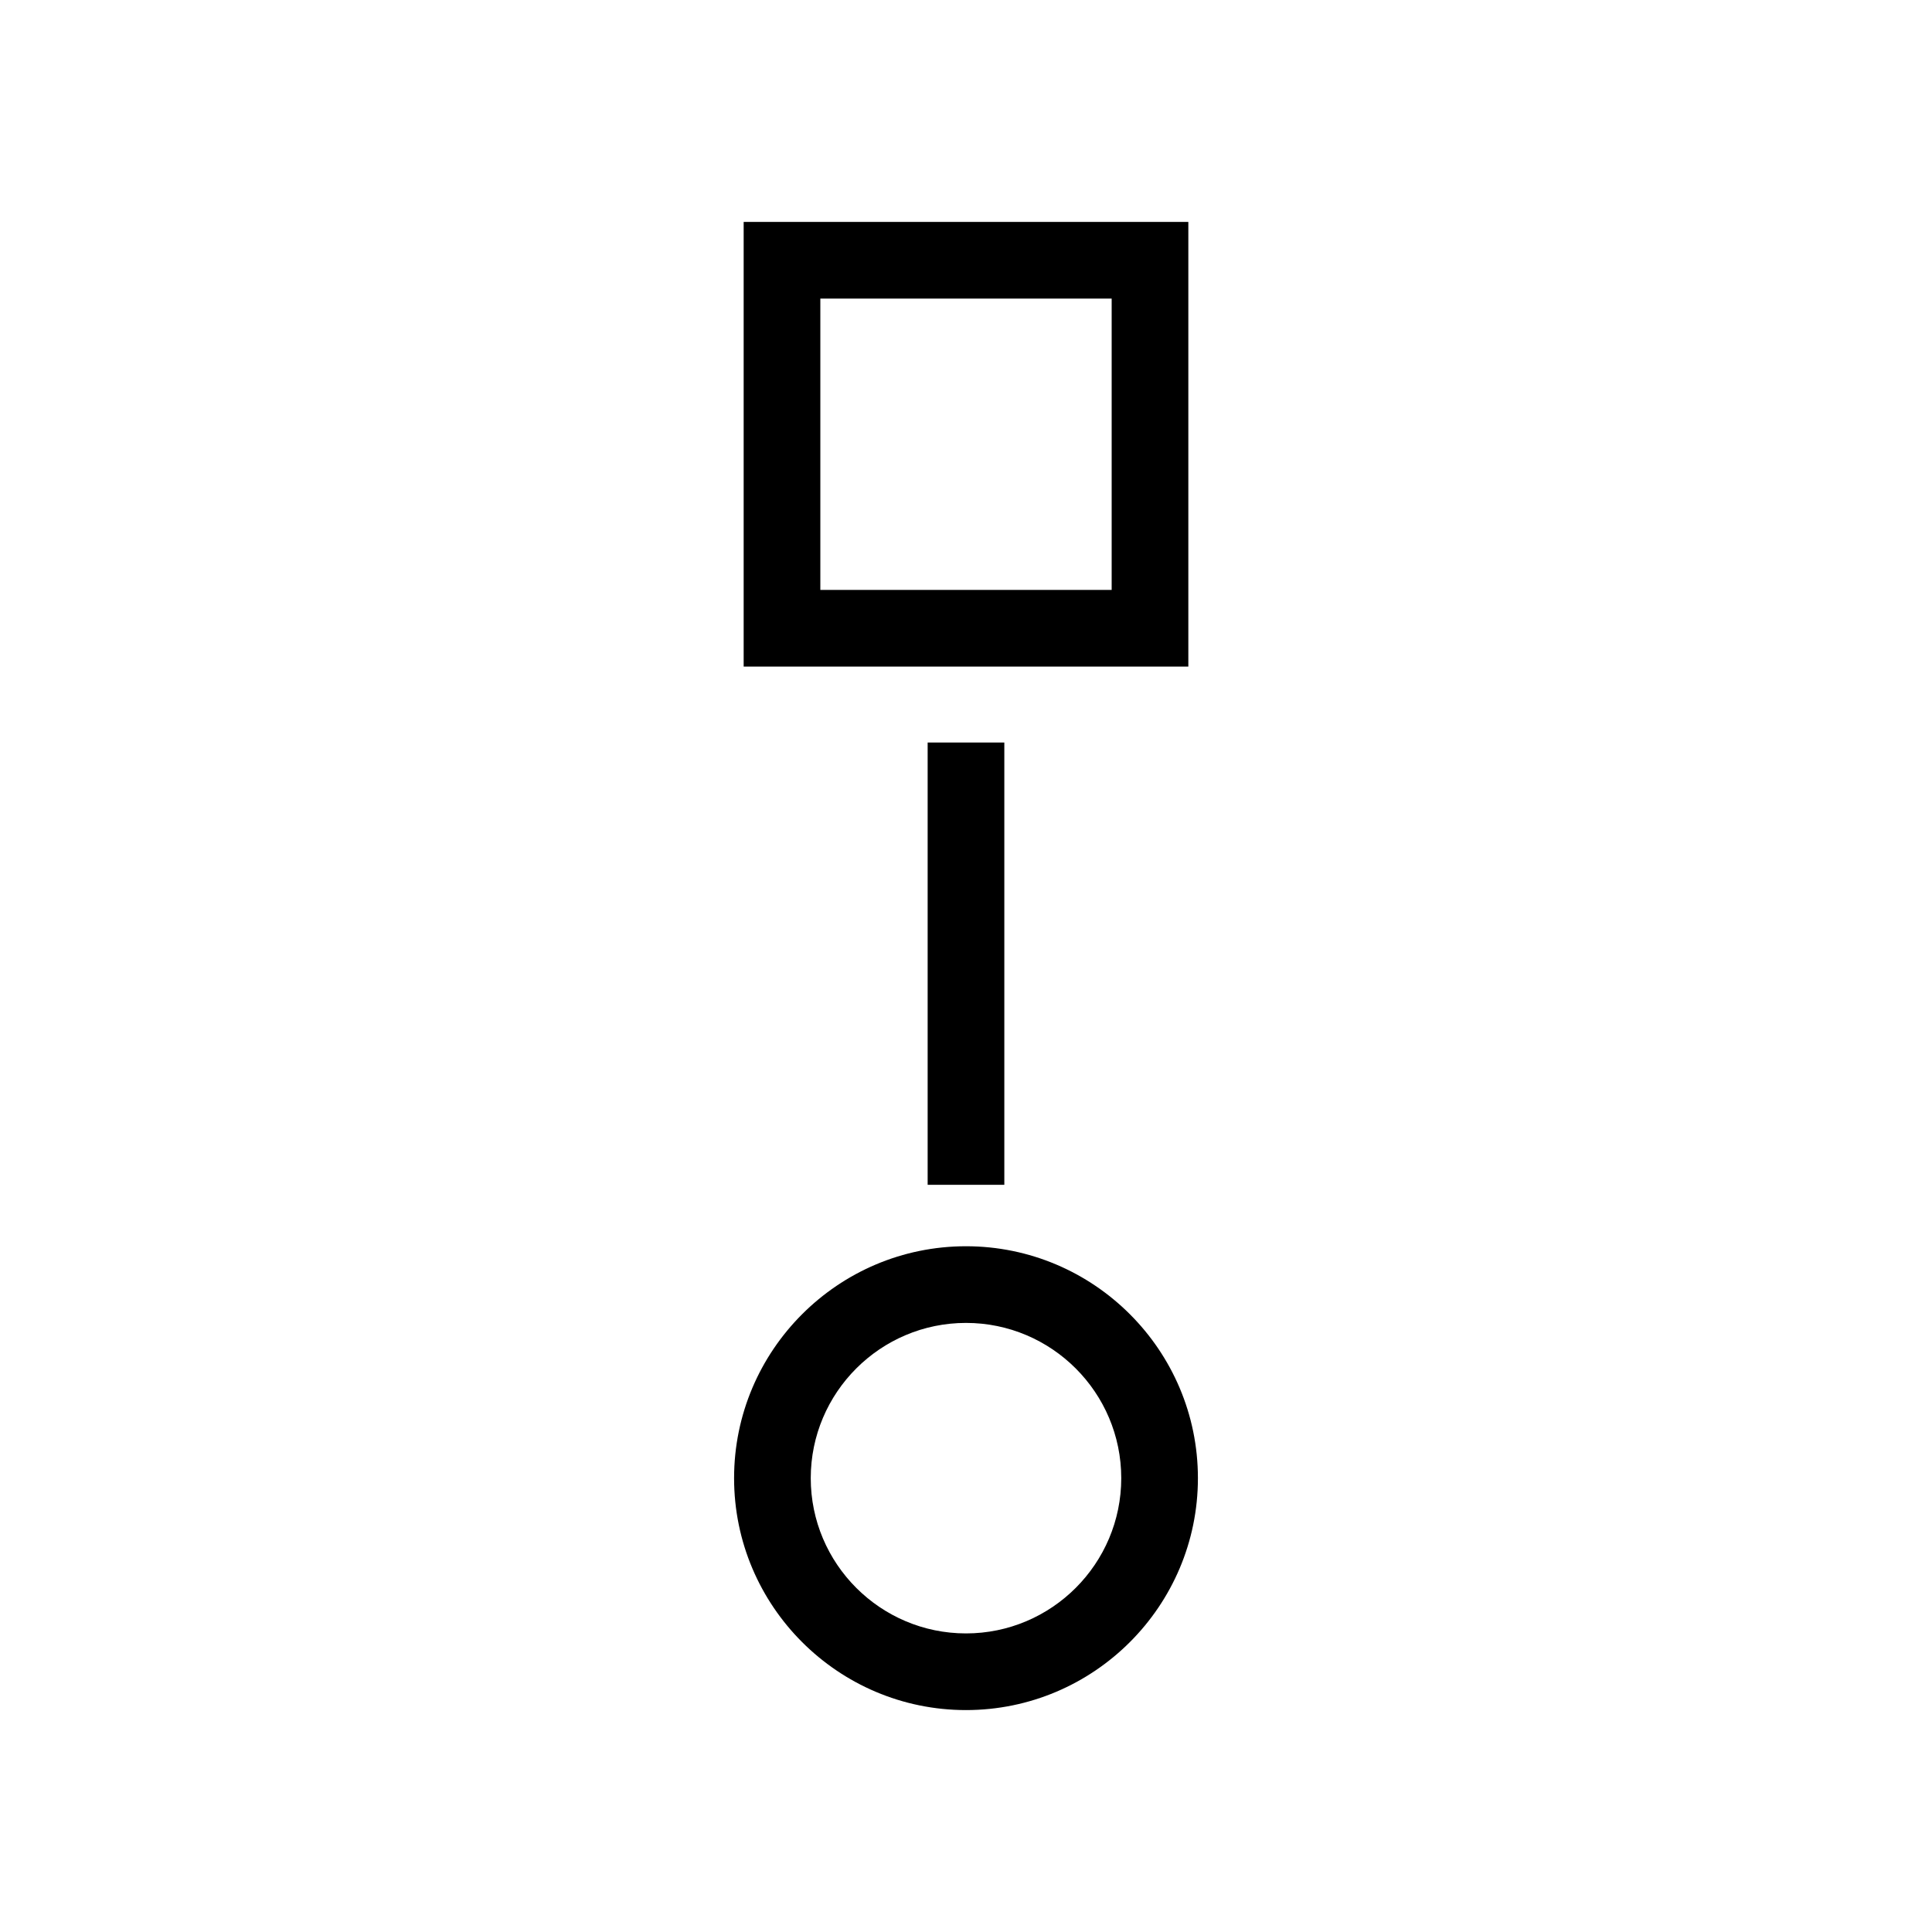
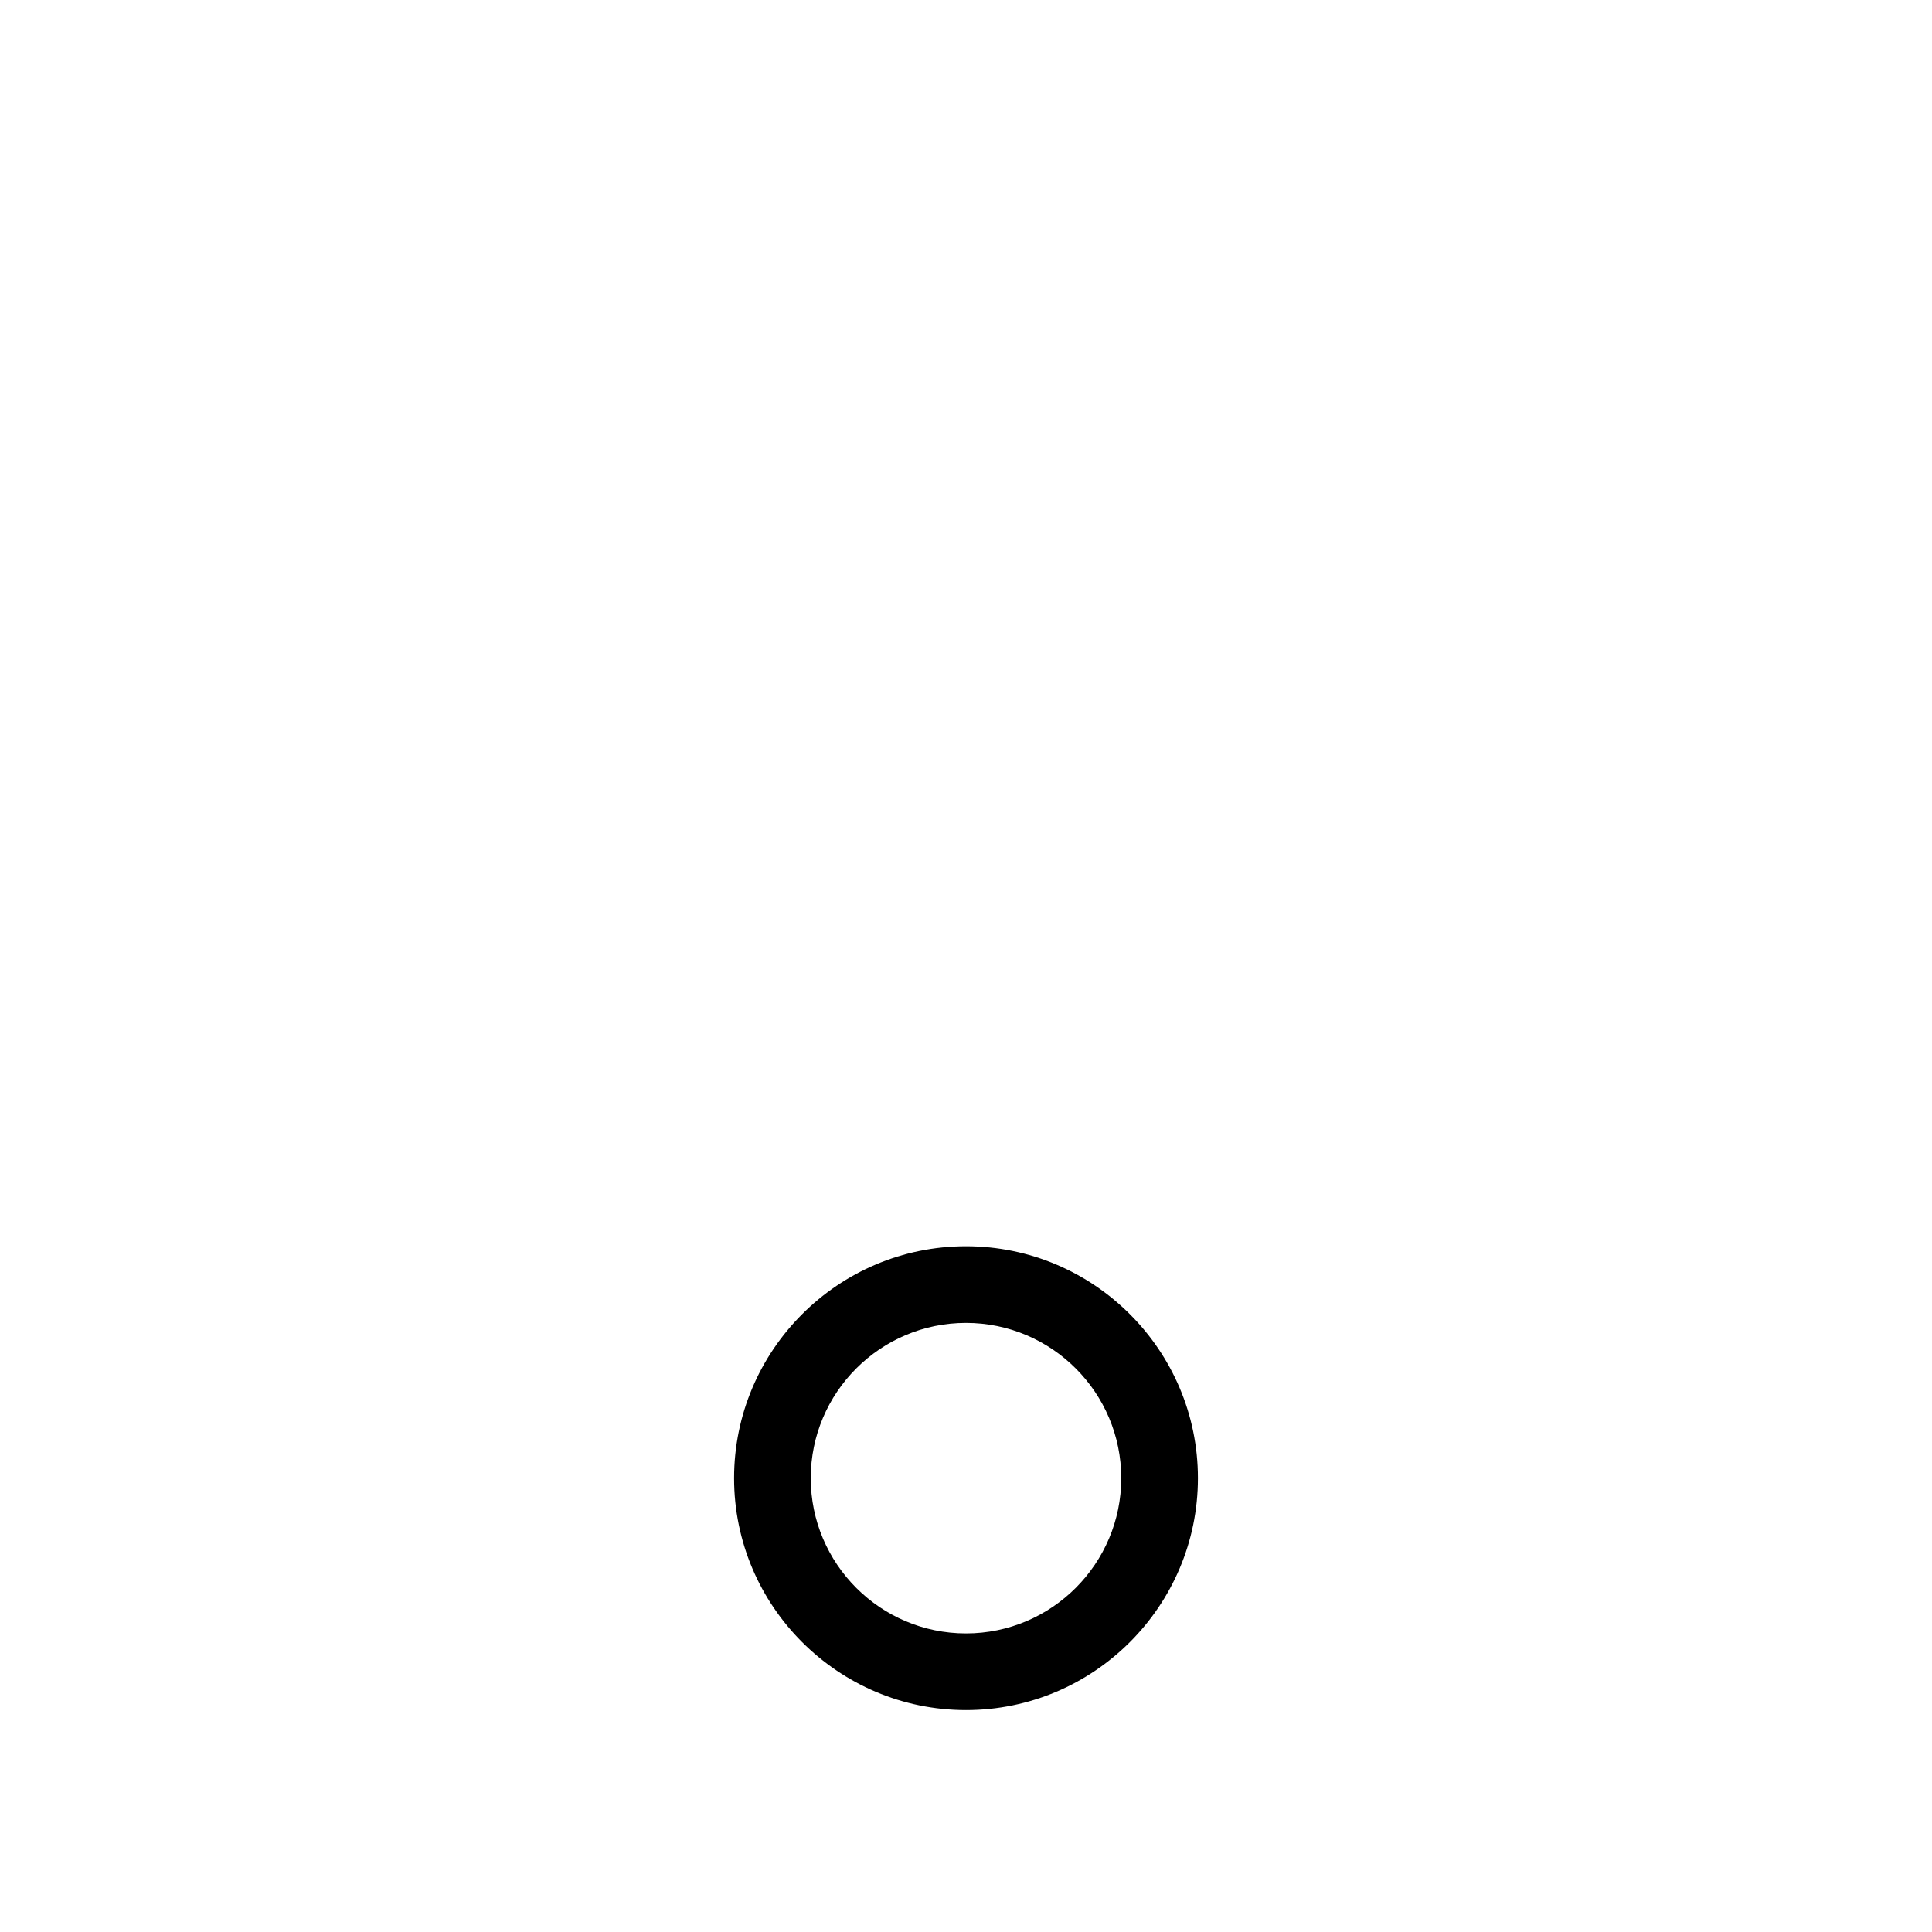
<svg xmlns="http://www.w3.org/2000/svg" version="1.1" id="Layer_1" x="0px" y="0px" width="126px" height="126px" viewBox="0 0 126 126" enable-background="new 0 0 126 126" xml:space="preserve">
  <g>
-     <path d="M77.5,14.473h-29v29h29V14.473z M72.5,38.473h-19v-19h19V38.473z" />
-     <rect x="60.499" y="48.425" width="5" height="28.845" />
-     <path d="M63,81.277c-8.34,0-15.125,6.785-15.125,15.125S54.66,111.527,63,111.527s15.125-6.785,15.125-15.125   S71.34,81.277,63,81.277z M63,106.527c-5.583,0-10.125-4.542-10.125-10.125S57.417,86.277,63,86.277s10.125,4.542,10.125,10.125   S68.583,106.527,63,106.527z" />
+     <path d="M63,81.277c-8.34,0-15.125,6.785-15.125,15.125S54.66,111.527,63,111.527s15.125-6.785,15.125-15.125   S71.34,81.277,63,81.277M63,106.527c-5.583,0-10.125-4.542-10.125-10.125S57.417,86.277,63,86.277s10.125,4.542,10.125,10.125   S68.583,106.527,63,106.527z" />
  </g>
</svg>